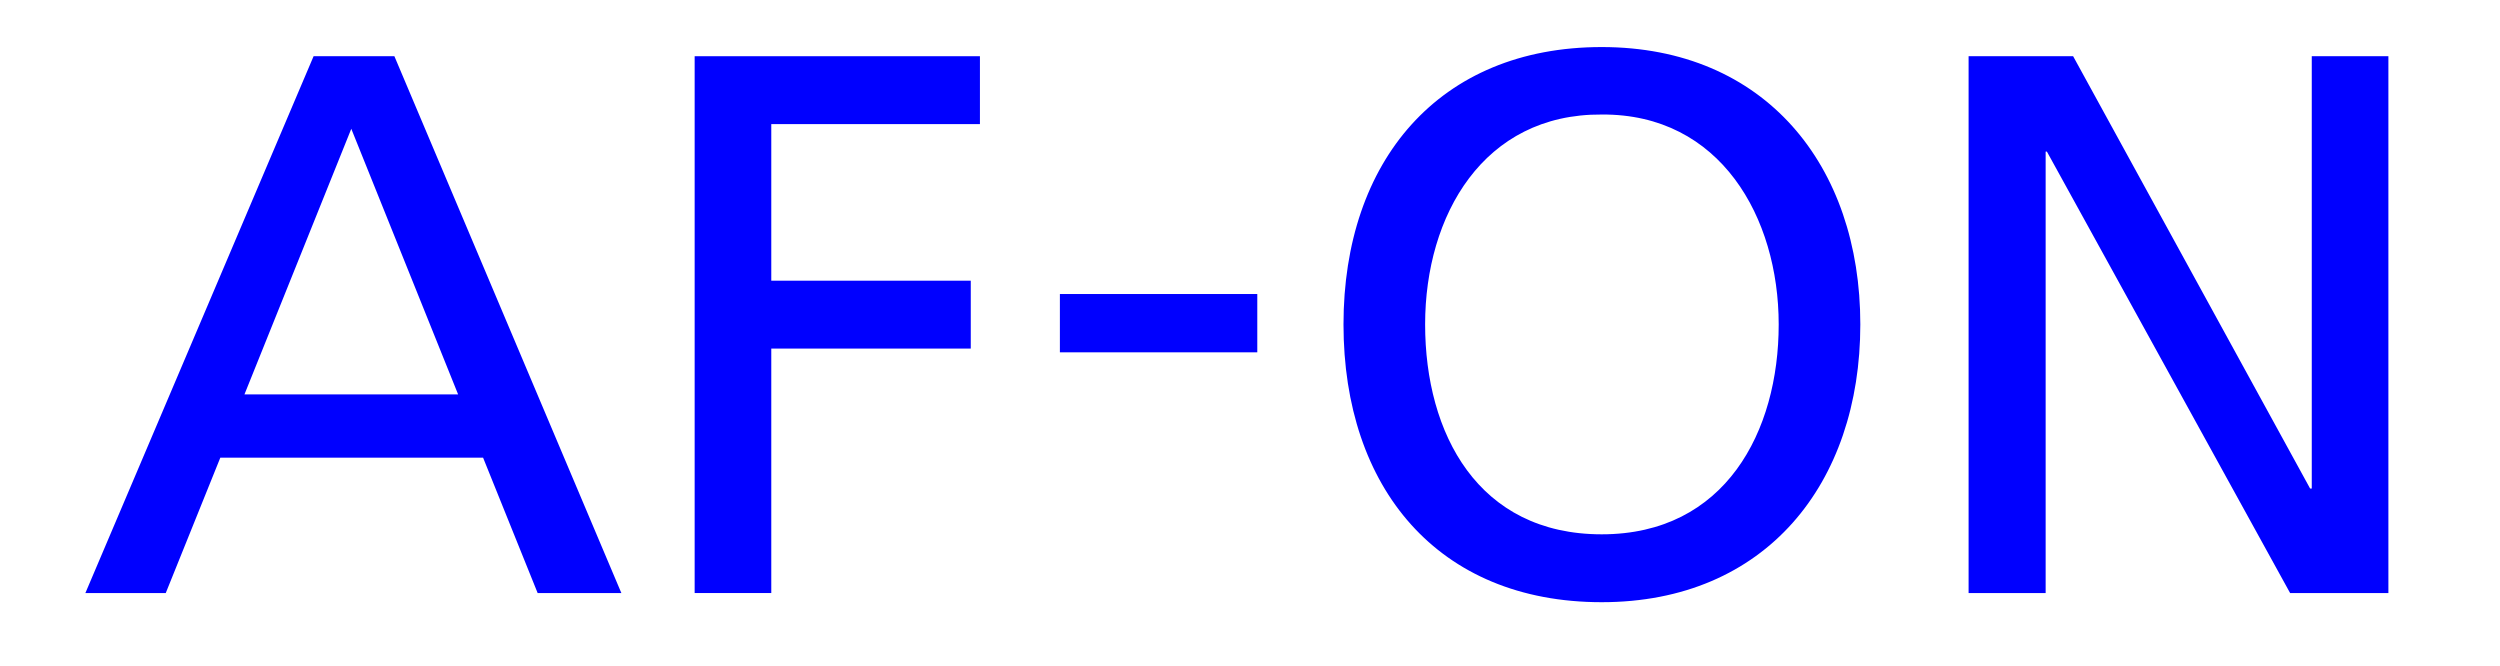
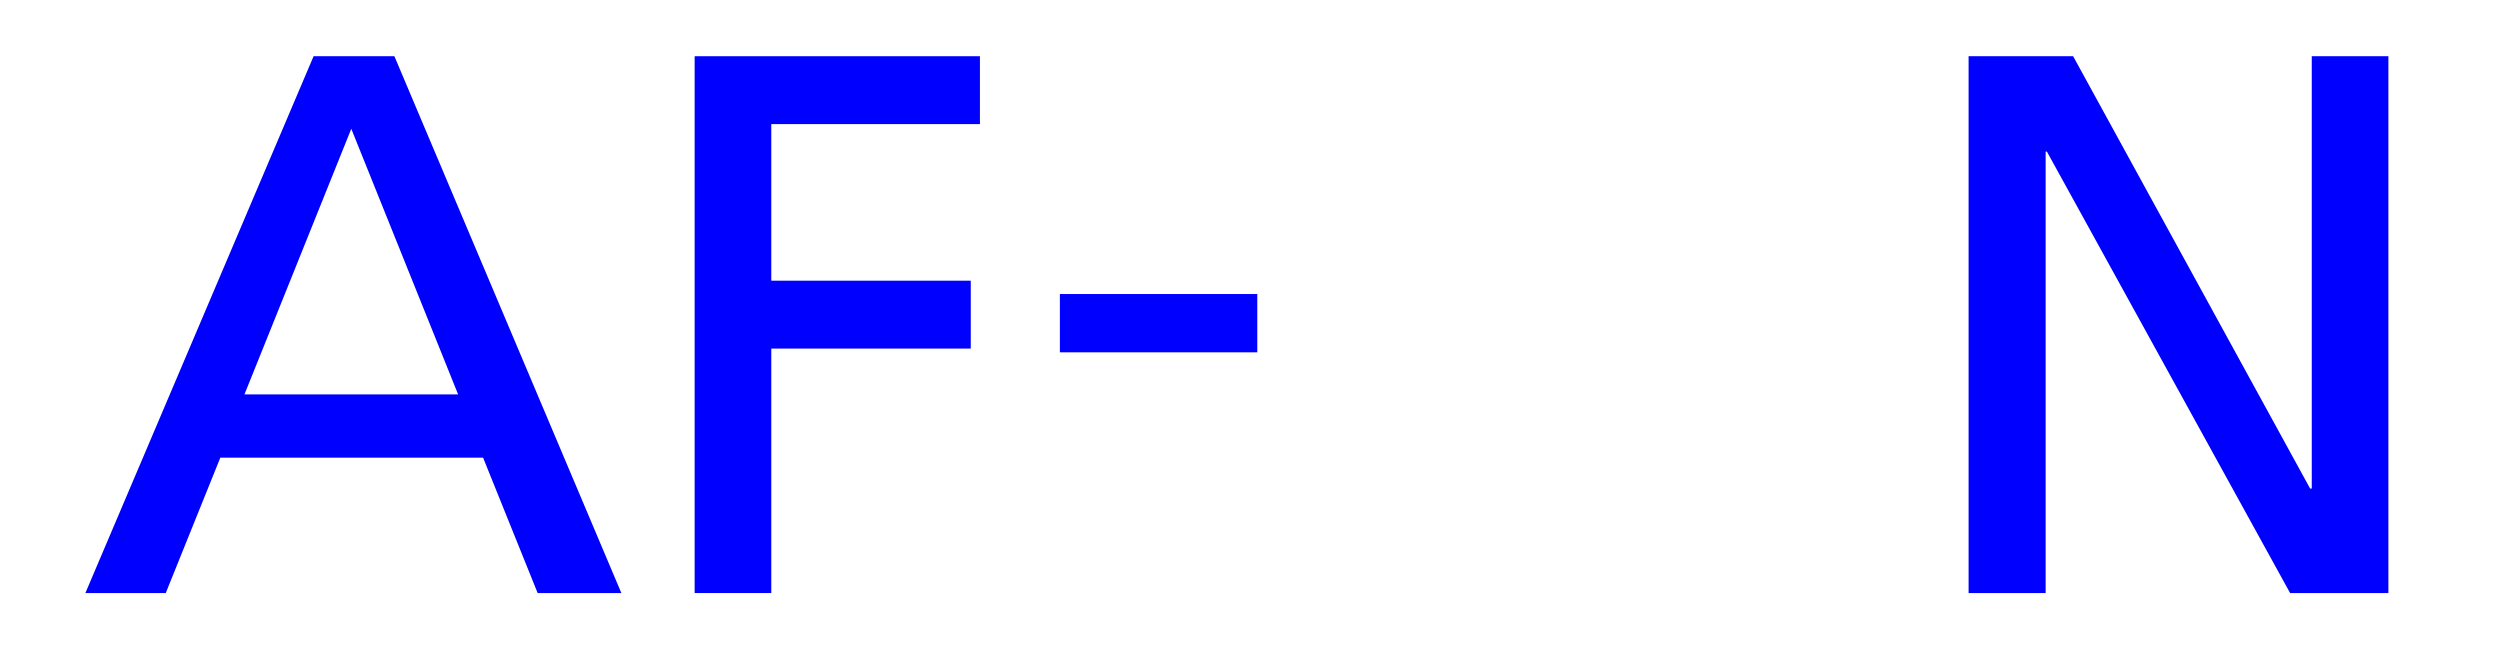
<svg xmlns="http://www.w3.org/2000/svg" id="_レイヤー_1" data-name=" レイヤー 1" width="60.03" height="16" viewBox="0 0 60.03 16">
  <defs>
    <style>
      .cls-1 {
        fill: blue;
      }

      .cls-2 {
        fill: none;
      }
    </style>
  </defs>
  <rect class="cls-2" width="60.03" height="16" />
  <g>
-     <path class="cls-1" d="m7.53,1.35h1.94l5.45,12.89h-2.01l-1.31-3.25h-6.31l-1.31,3.25h-1.93L7.53,1.35Zm.91,1.73l-2.57,6.39h5.13l-2.57-6.39h0Z" />
+     <path class="cls-1" d="m7.53,1.35h1.94l5.45,12.89h-2.01l-1.31-3.25h-6.31l-1.31,3.25h-1.93L7.53,1.35m.91,1.73l-2.57,6.39h5.13l-2.57-6.39h0Z" />
    <polygon class="cls-1" points="16.68 1.35 23.53 1.35 23.53 2.98 18.52 2.98 18.52 6.74 23.31 6.74 23.31 8.37 18.52 8.37 18.52 14.24 16.68 14.24 16.68 1.35" />
    <rect class="cls-1" x="25.45" y="7.06" width="4.74" height="1.4" />
-     <path class="cls-1" d="m38.46,1.13c3.92,0,6.21,2.84,6.21,6.66s-2.27,6.67-6.21,6.67-6.2-2.75-6.2-6.67,2.29-6.66,6.2-6.66m0,11.7c2.97,0,4.25-2.47,4.25-5.04s-1.4-5.06-4.25-5.04c-2.84-.02-4.24,2.42-4.24,5.04s1.27,5.04,4.24,5.04" />
    <polygon class="cls-1" points="47.27 1.35 49.78 1.35 55.47 11.73 55.51 11.73 55.51 1.35 57.35 1.35 57.35 14.24 54.99 14.24 49.15 3.64 49.12 3.64 49.12 14.24 47.27 14.24 47.27 1.35" />
  </g>
</svg>